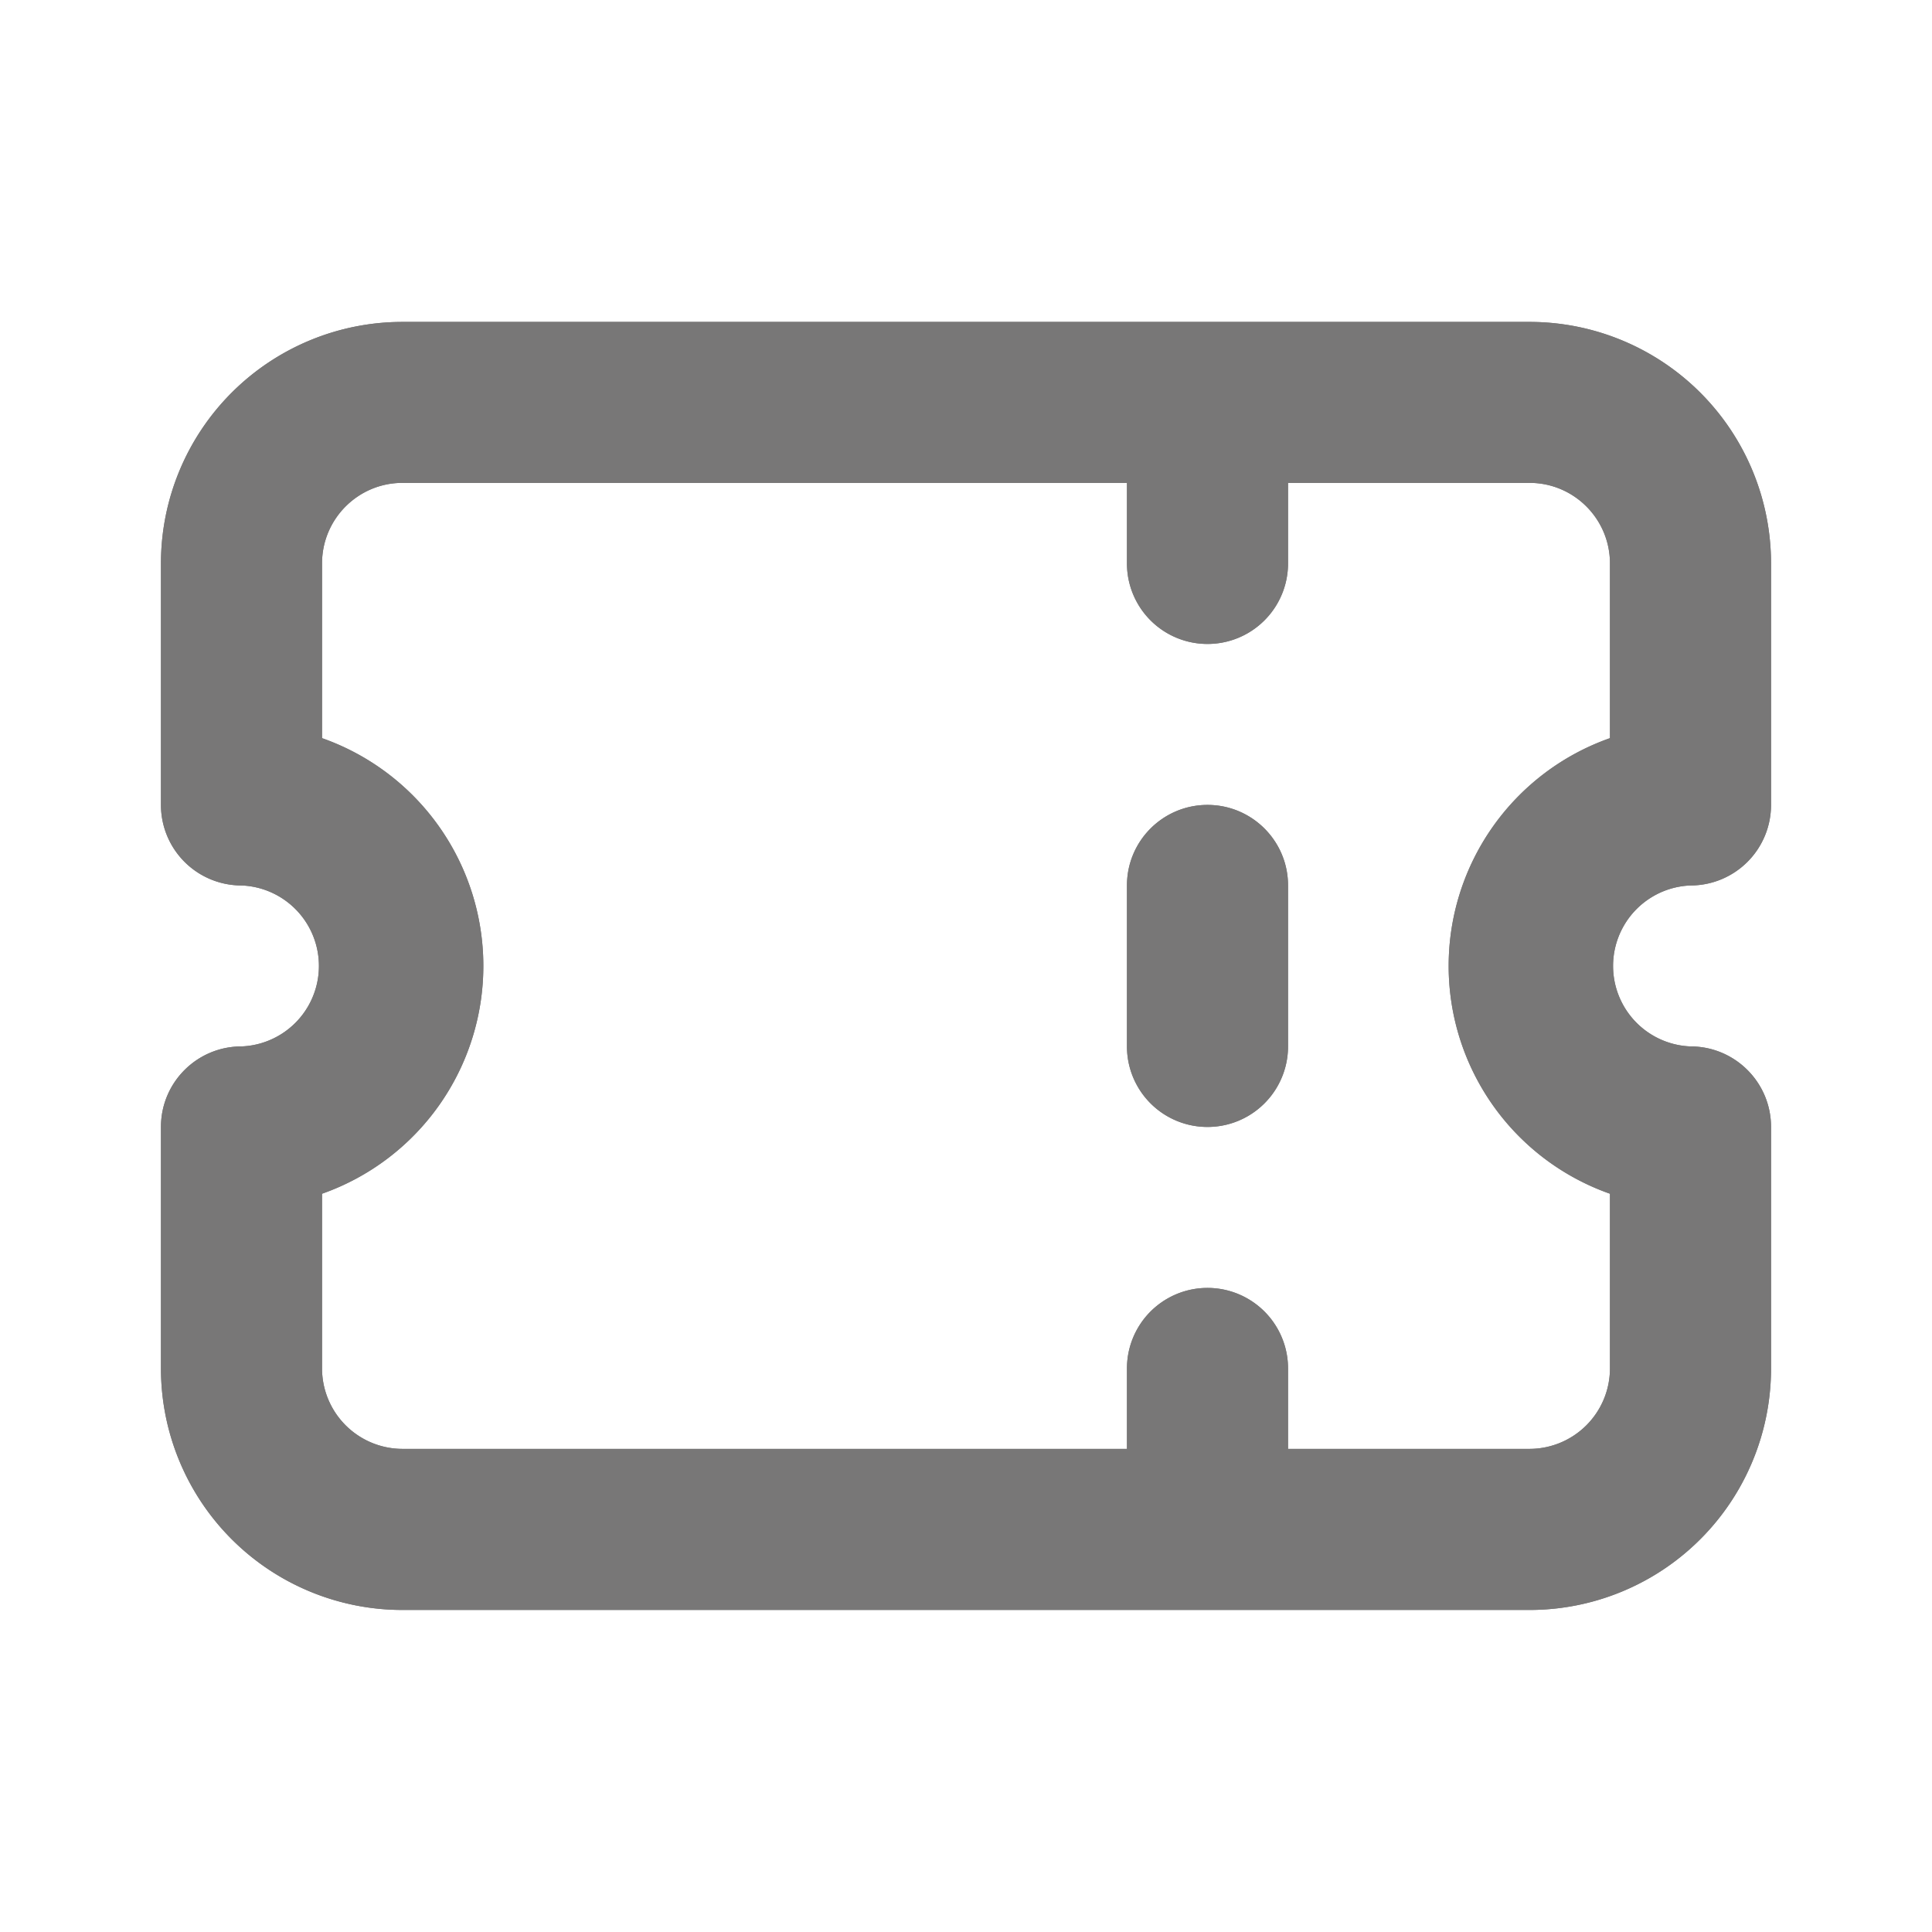
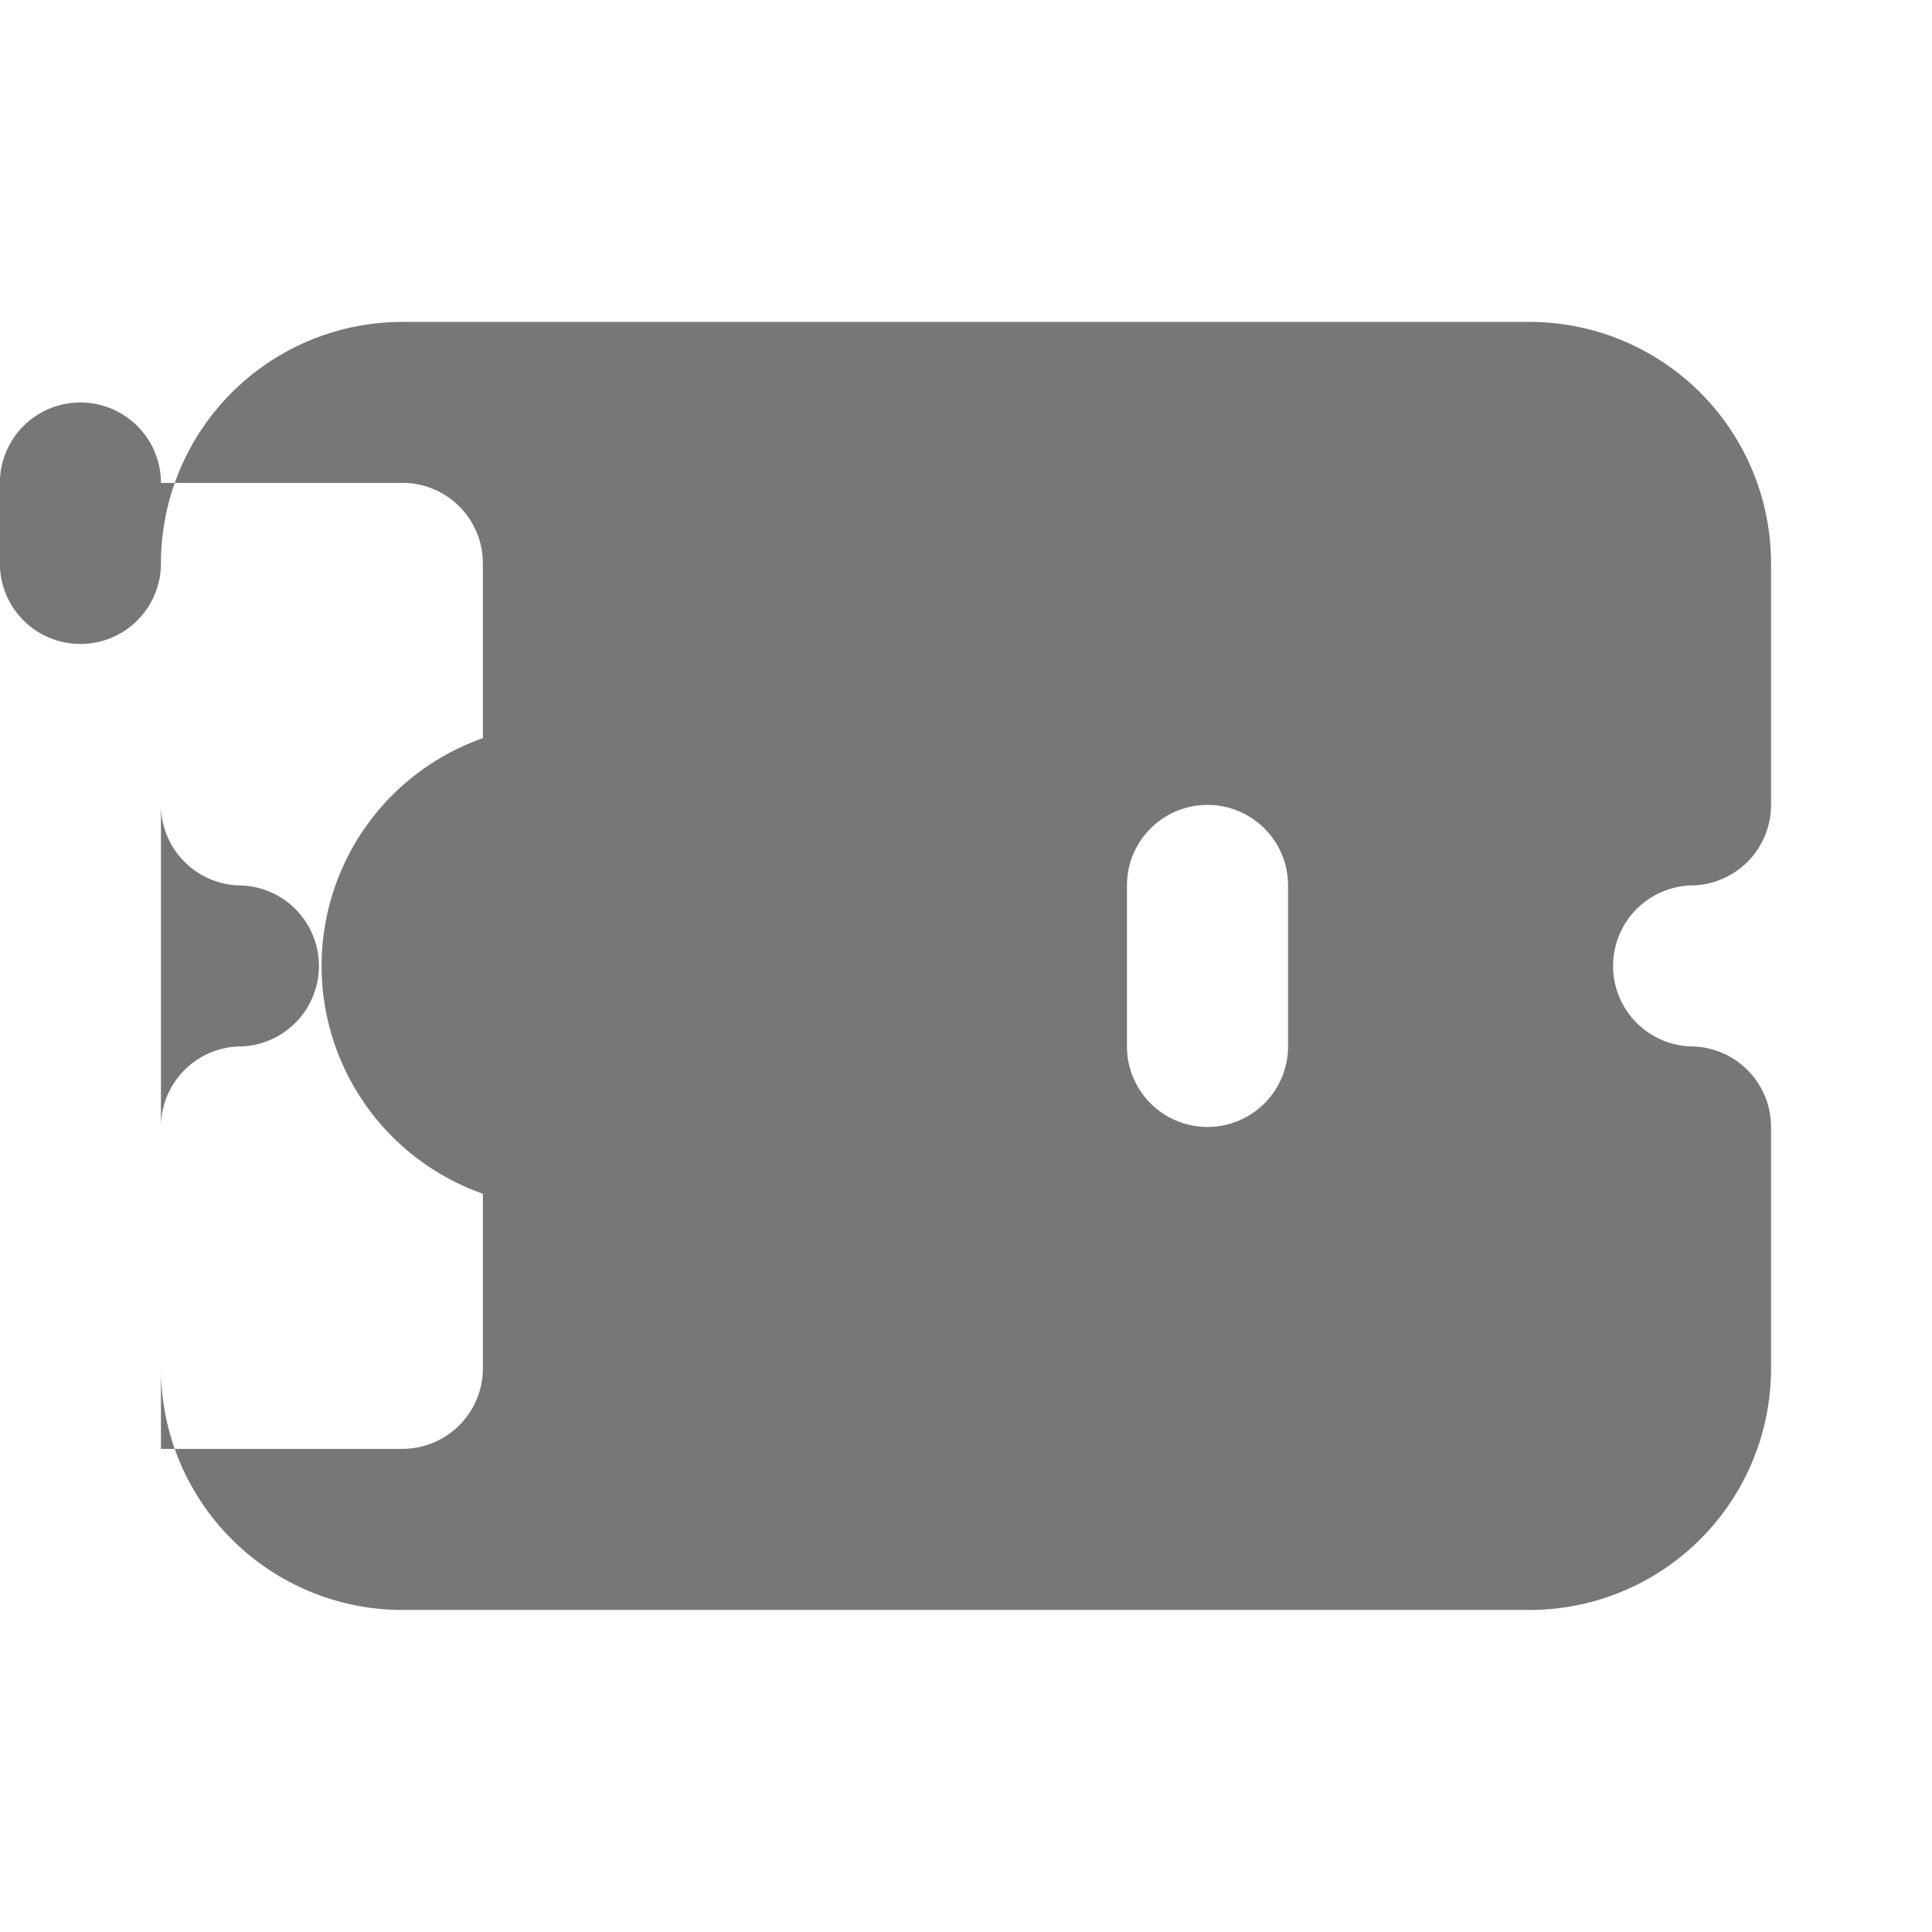
<svg xmlns="http://www.w3.org/2000/svg" width="16" height="16" fill="none">
-   <path fill="#787777" fill-rule="evenodd" d="M1.333 4.666a2 2 0 0 1 2-2h9.334a2 2 0 0 1 2 2v2a.667.667 0 0 1-.667.667.667.667 0 0 0 0 1.333c.368 0 .667.298.667.667v2a2 2 0 0 1-2 2H3.333a2 2 0 0 1-2-2v-2c0-.369.299-.667.667-.667a.667.667 0 0 0 0-1.333.667.667 0 0 1-.667-.667v-2Zm9.334 7.333v-.666a.667.667 0 0 0-1.334 0v.666h-6a.667.667 0 0 1-.666-.666V9.886a2 2 0 0 0 0-3.773V4.666c0-.368.298-.667.666-.667h6v.667a.667.667 0 0 0 1.334 0v-.667h2c.368 0 .666.299.666.667v1.447a2 2 0 0 0 0 3.773v1.447a.667.667 0 0 1-.666.666h-2ZM10 6.666c.368 0 .667.298.667.667v1.333a.667.667 0 0 1-1.334 0V7.333c0-.369.299-.667.667-.667Z" clip-rule="evenodd" />
-   <path fill="#787777" fill-rule="evenodd" d="M1.333 4.666a2 2 0 0 1 2-2h9.334a2 2 0 0 1 2 2v2a.667.667 0 0 1-.667.667.667.667 0 0 0 0 1.333c.368 0 .667.298.667.667v2a2 2 0 0 1-2 2H3.333a2 2 0 0 1-2-2v-2c0-.369.299-.667.667-.667a.667.667 0 0 0 0-1.333.667.667 0 0 1-.667-.667v-2Zm9.334 7.333v-.666a.667.667 0 0 0-1.334 0v.666h-6a.667.667 0 0 1-.666-.666V9.886a2 2 0 0 0 0-3.773V4.666c0-.368.298-.667.666-.667h6v.667a.667.667 0 0 0 1.334 0v-.667h2c.368 0 .666.299.666.667v1.447a2 2 0 0 0 0 3.773v1.447a.667.667 0 0 1-.666.666h-2ZM10 6.666c.368 0 .667.298.667.667v1.333a.667.667 0 0 1-1.334 0V7.333c0-.369.299-.667.667-.667Z" clip-rule="evenodd" />
+   <path fill="#787777" fill-rule="evenodd" d="M1.333 4.666a2 2 0 0 1 2-2h9.334a2 2 0 0 1 2 2v2a.667.667 0 0 1-.667.667.667.667 0 0 0 0 1.333c.368 0 .667.298.667.667v2a2 2 0 0 1-2 2H3.333a2 2 0 0 1-2-2v-2c0-.369.299-.667.667-.667a.667.667 0 0 0 0-1.333.667.667 0 0 1-.667-.667v-2Zv-.666a.667.667 0 0 0-1.334 0v.666h-6a.667.667 0 0 1-.666-.666V9.886a2 2 0 0 0 0-3.773V4.666c0-.368.298-.667.666-.667h6v.667a.667.667 0 0 0 1.334 0v-.667h2c.368 0 .666.299.666.667v1.447a2 2 0 0 0 0 3.773v1.447a.667.667 0 0 1-.666.666h-2ZM10 6.666c.368 0 .667.298.667.667v1.333a.667.667 0 0 1-1.334 0V7.333c0-.369.299-.667.667-.667Z" clip-rule="evenodd" />
</svg>